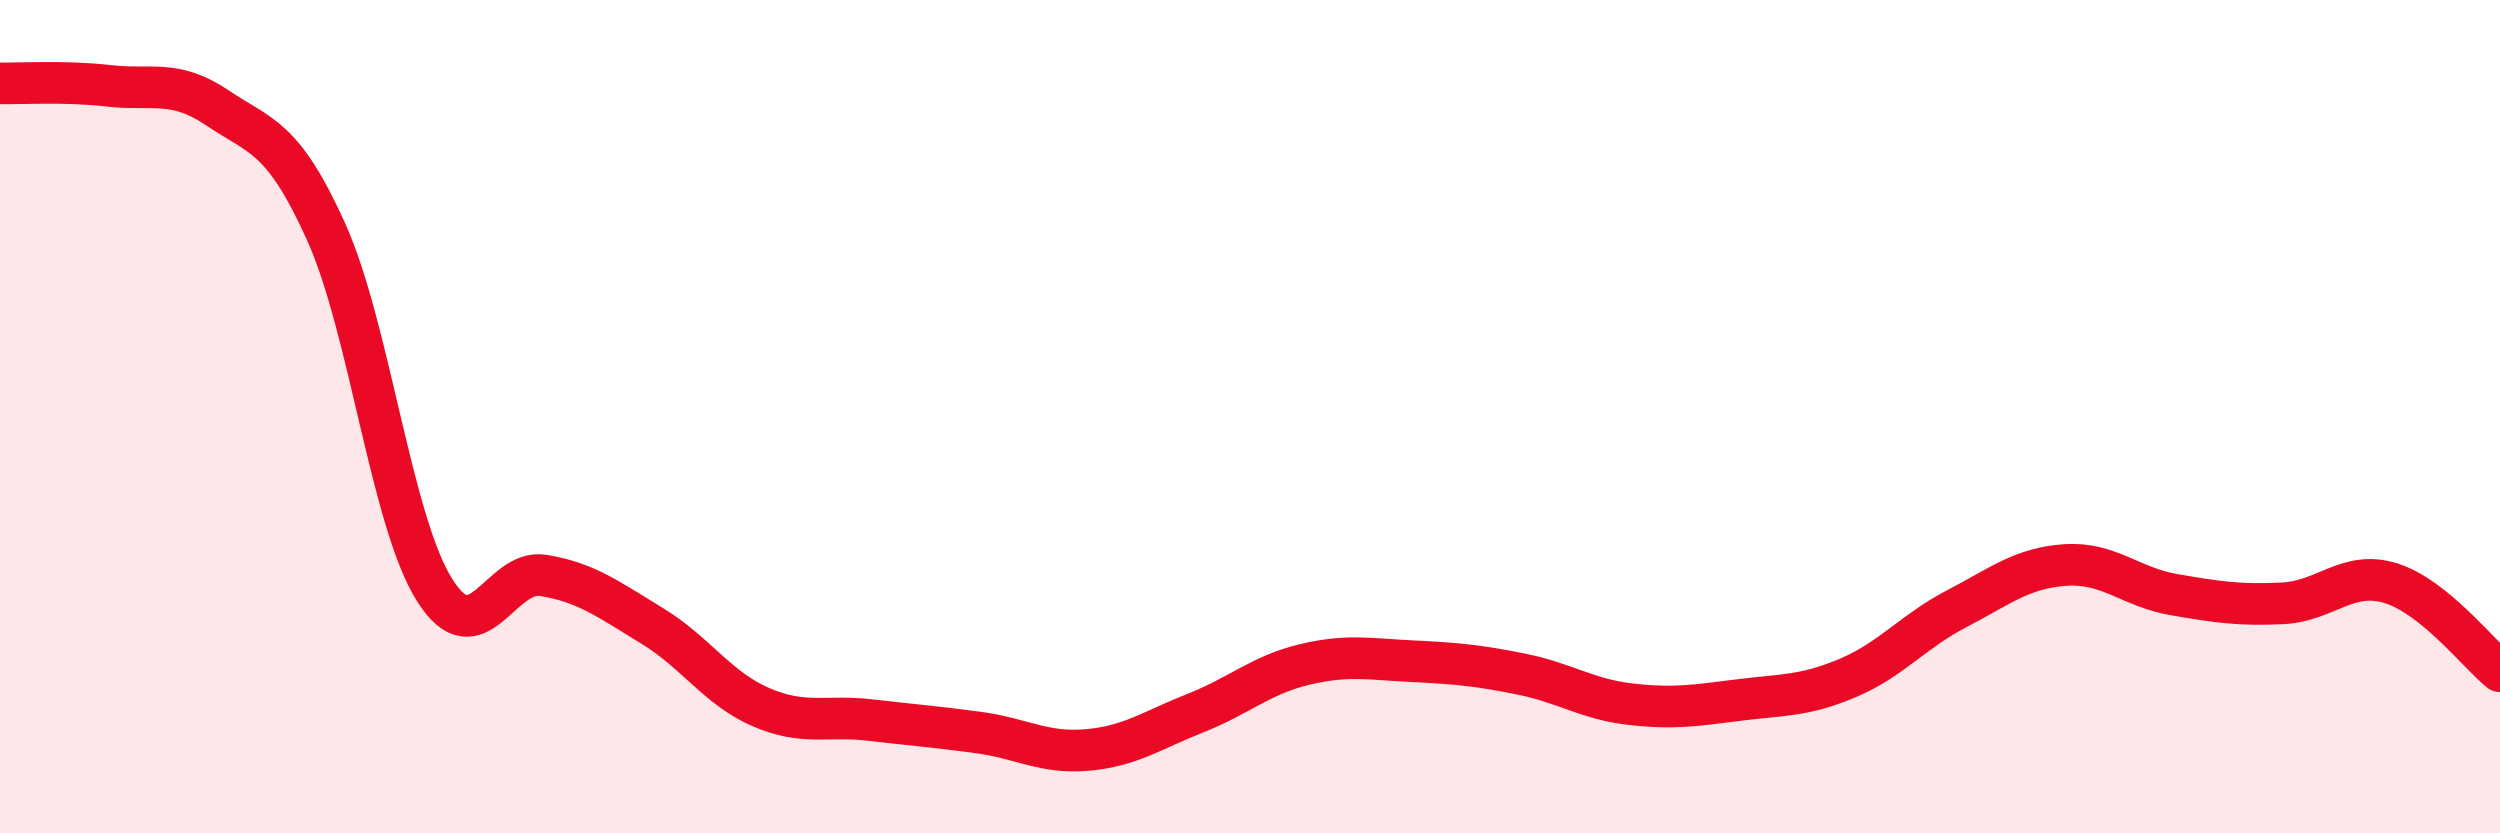
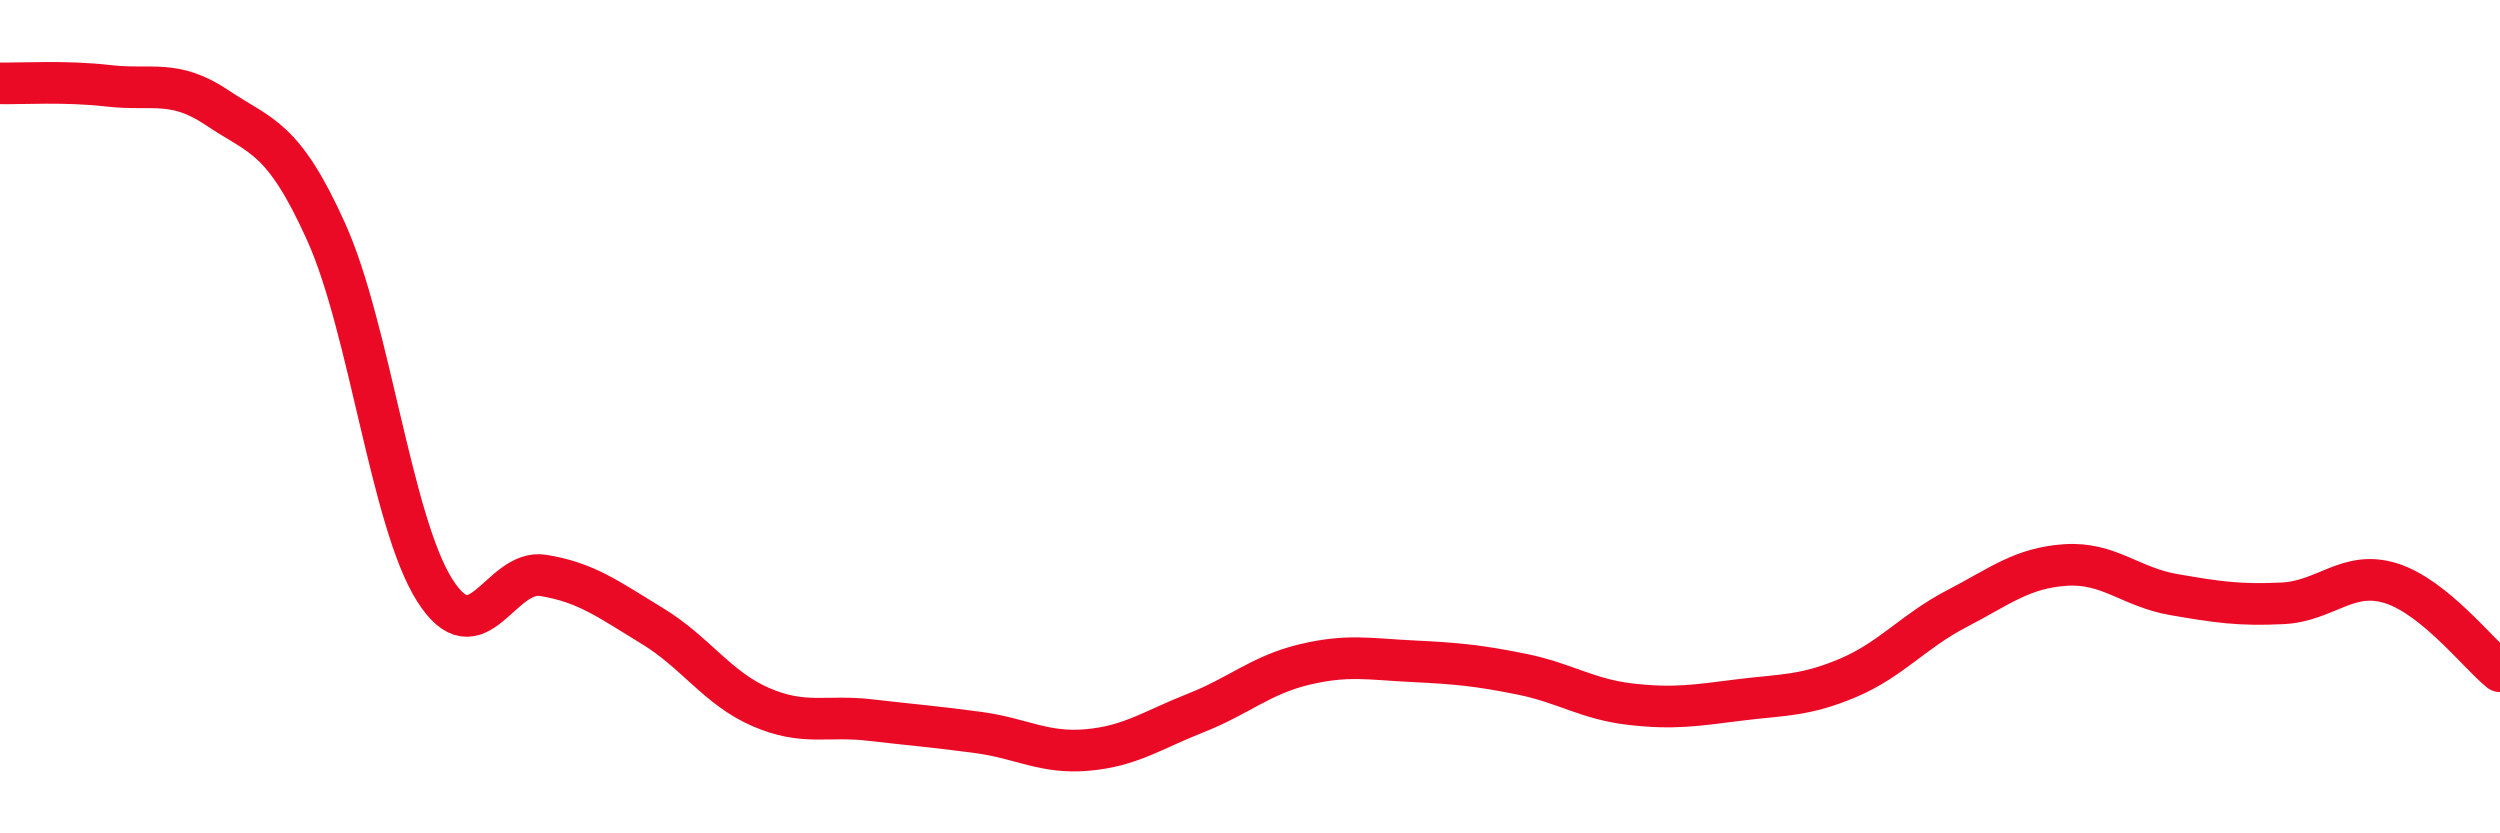
<svg xmlns="http://www.w3.org/2000/svg" width="60" height="20" viewBox="0 0 60 20">
-   <path d="M 0,2 C 0.52,2.01 1.57,1.94 2.61,2.06 C 3.65,2.18 4.18,1.89 5.22,2.59 C 6.26,3.29 6.79,3.26 7.83,5.57 C 8.87,7.88 9.39,12.51 10.43,14.16 C 11.47,15.81 12,13.64 13.04,13.81 C 14.08,13.98 14.61,14.39 15.65,15.02 C 16.69,15.65 17.22,16.52 18.26,16.97 C 19.3,17.42 19.83,17.16 20.87,17.28 C 21.91,17.4 22.44,17.44 23.48,17.58 C 24.52,17.72 25.05,18.09 26.09,18 C 27.13,17.91 27.66,17.52 28.7,17.11 C 29.74,16.7 30.26,16.2 31.3,15.95 C 32.34,15.7 32.87,15.82 33.91,15.87 C 34.95,15.92 35.48,15.97 36.52,16.18 C 37.56,16.39 38.09,16.78 39.13,16.9 C 40.17,17.02 40.7,16.93 41.74,16.8 C 42.78,16.67 43.31,16.71 44.35,16.27 C 45.39,15.83 45.92,15.15 46.96,14.61 C 48,14.07 48.53,13.63 49.57,13.56 C 50.61,13.49 51.13,14.09 52.17,14.27 C 53.21,14.45 53.74,14.53 54.78,14.48 C 55.82,14.43 56.35,13.67 57.39,14 C 58.43,14.33 59.48,15.69 60,16.11L60 20L0 20Z" fill="#EB0A25" opacity="0.1" stroke-linecap="round" stroke-linejoin="round" />
  <path d="M 0,2 C 0.52,2.01 1.57,1.94 2.61,2.06 C 3.65,2.18 4.18,1.89 5.22,2.59 C 6.26,3.29 6.79,3.26 7.83,5.57 C 8.87,7.88 9.39,12.51 10.43,14.16 C 11.47,15.81 12,13.64 13.04,13.81 C 14.08,13.98 14.61,14.39 15.65,15.02 C 16.69,15.65 17.22,16.52 18.26,16.97 C 19.3,17.42 19.83,17.16 20.87,17.28 C 21.91,17.4 22.44,17.44 23.48,17.58 C 24.52,17.72 25.05,18.09 26.09,18 C 27.13,17.91 27.66,17.52 28.7,17.11 C 29.74,16.7 30.26,16.2 31.3,15.95 C 32.34,15.7 32.87,15.82 33.91,15.87 C 34.95,15.92 35.48,15.97 36.52,16.18 C 37.56,16.39 38.09,16.78 39.13,16.9 C 40.17,17.02 40.7,16.93 41.74,16.8 C 42.78,16.67 43.31,16.71 44.35,16.27 C 45.39,15.83 45.92,15.15 46.96,14.61 C 48,14.07 48.53,13.63 49.57,13.56 C 50.61,13.49 51.13,14.09 52.17,14.27 C 53.21,14.45 53.74,14.53 54.78,14.48 C 55.82,14.43 56.35,13.67 57.39,14 C 58.43,14.33 59.48,15.69 60,16.11" stroke="#EB0A25" stroke-width="1" fill="none" stroke-linecap="round" stroke-linejoin="round" />
</svg>